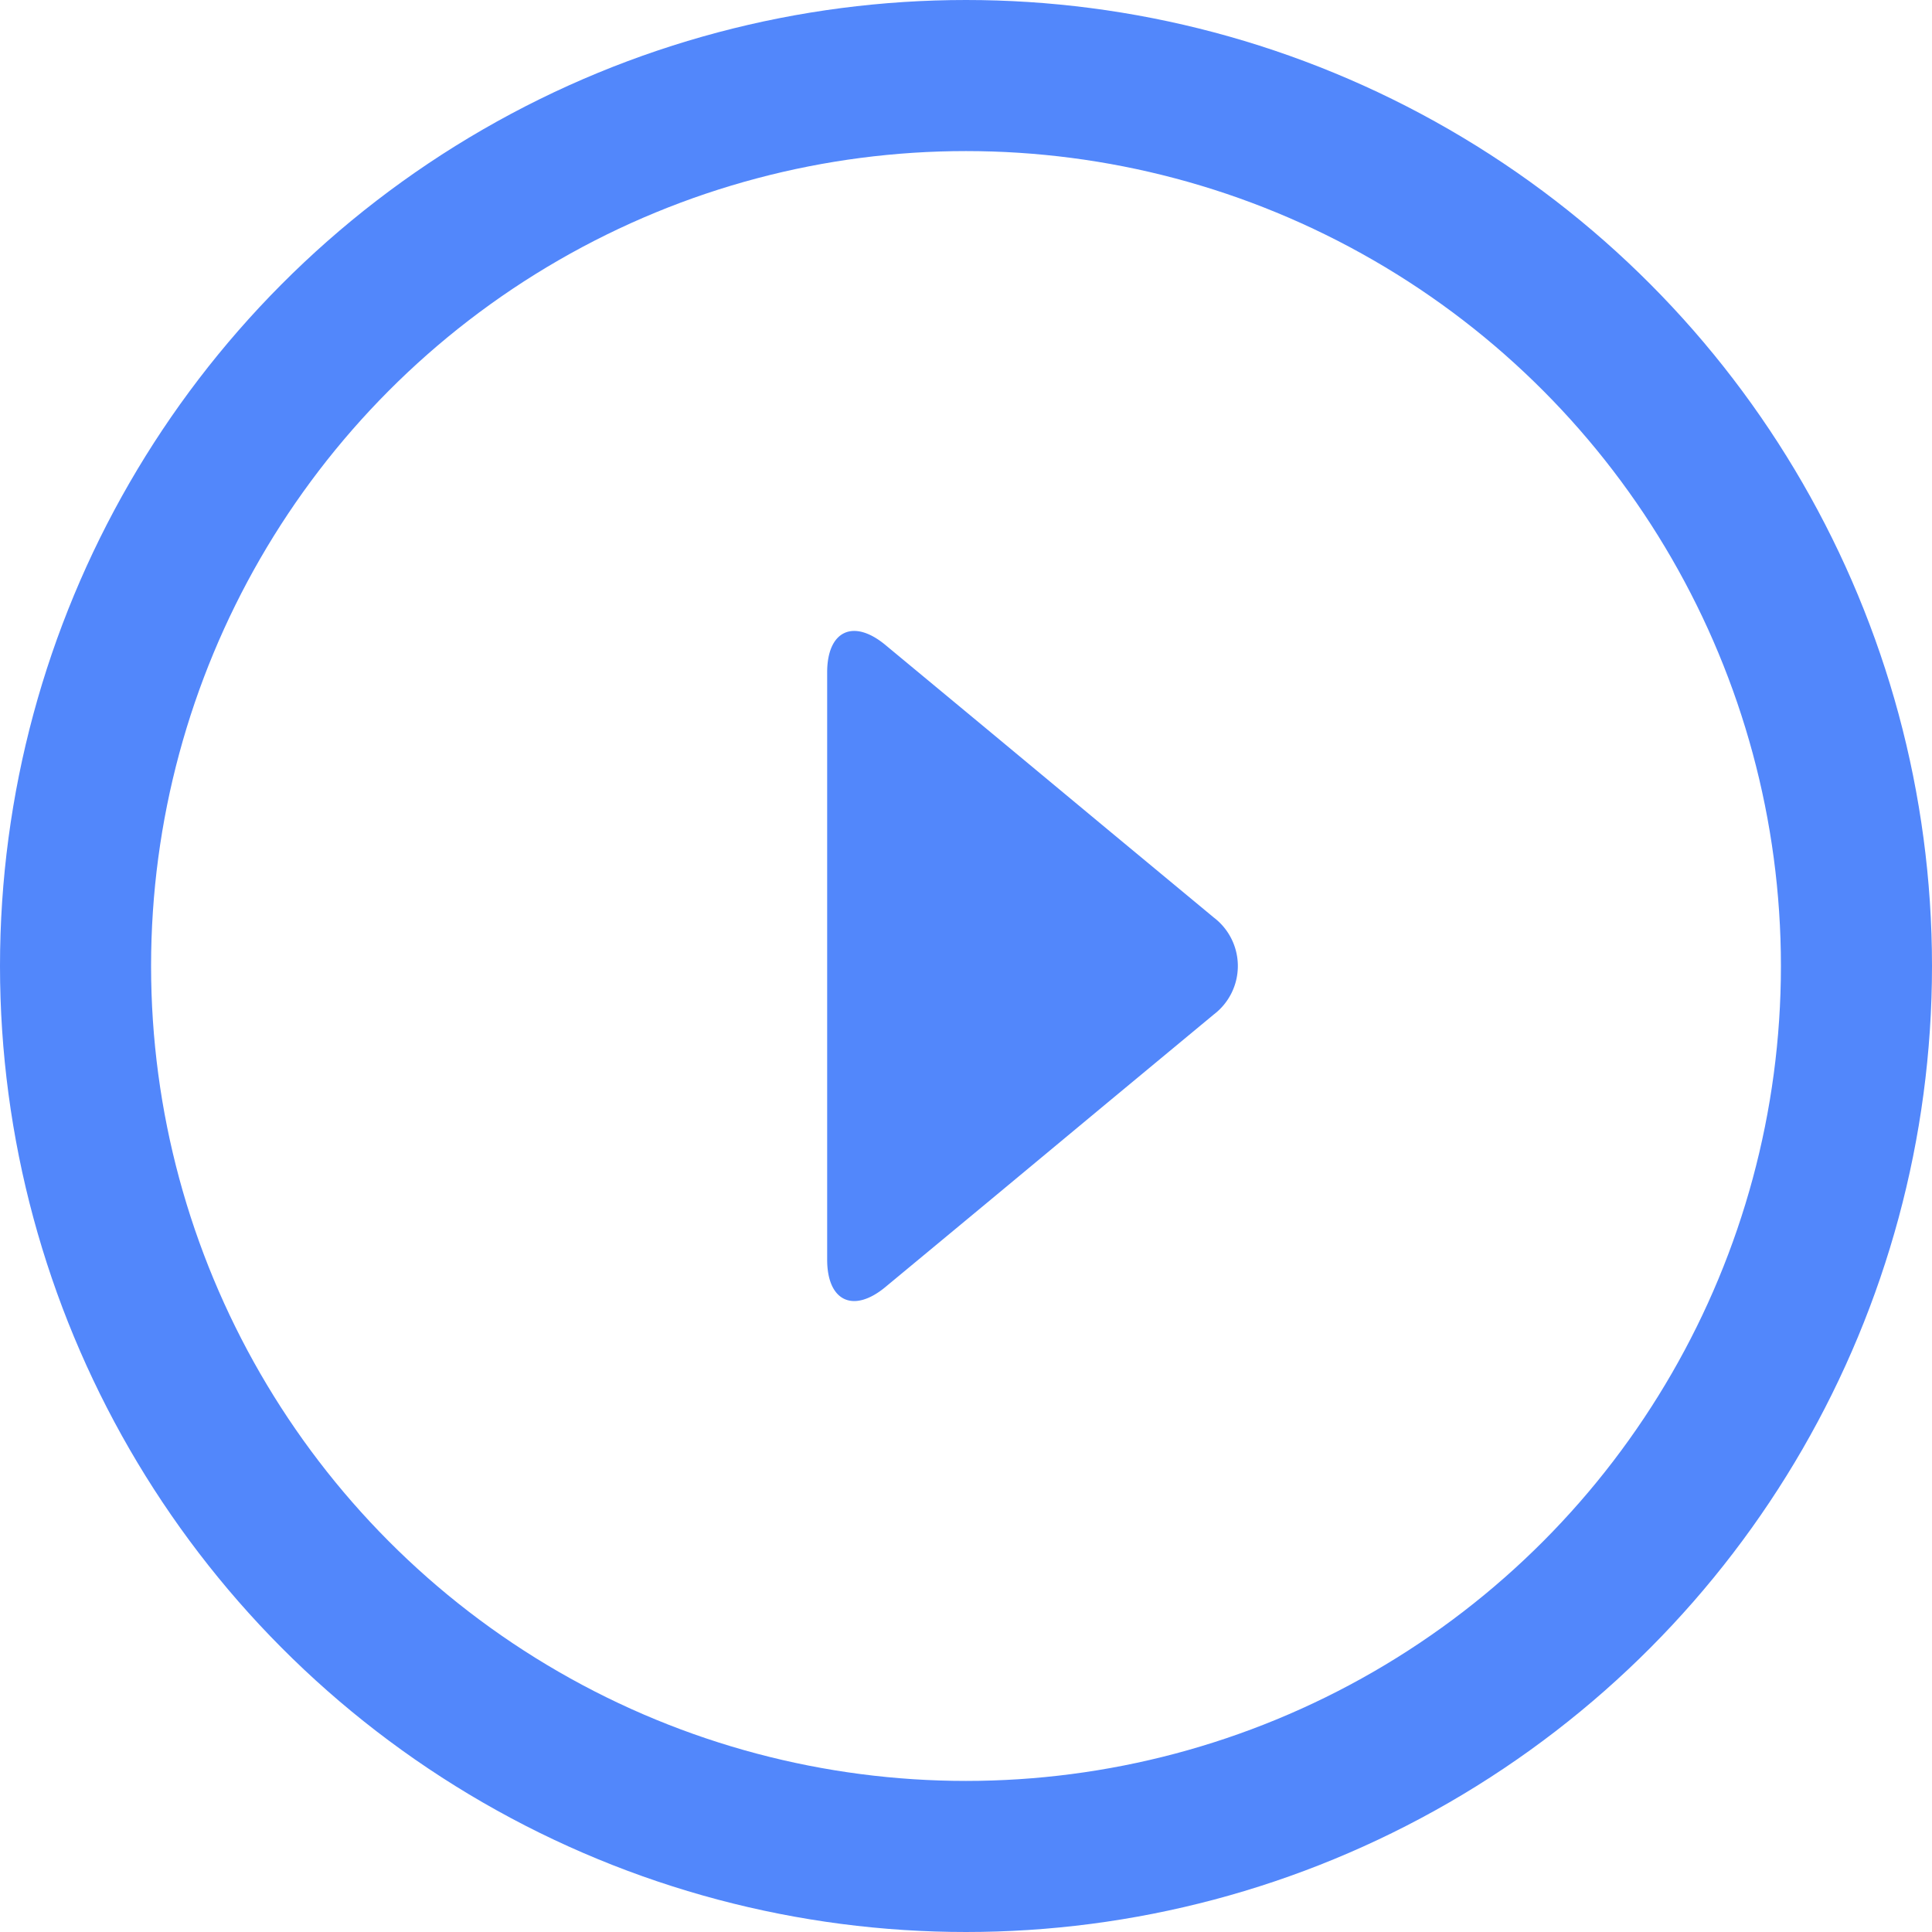
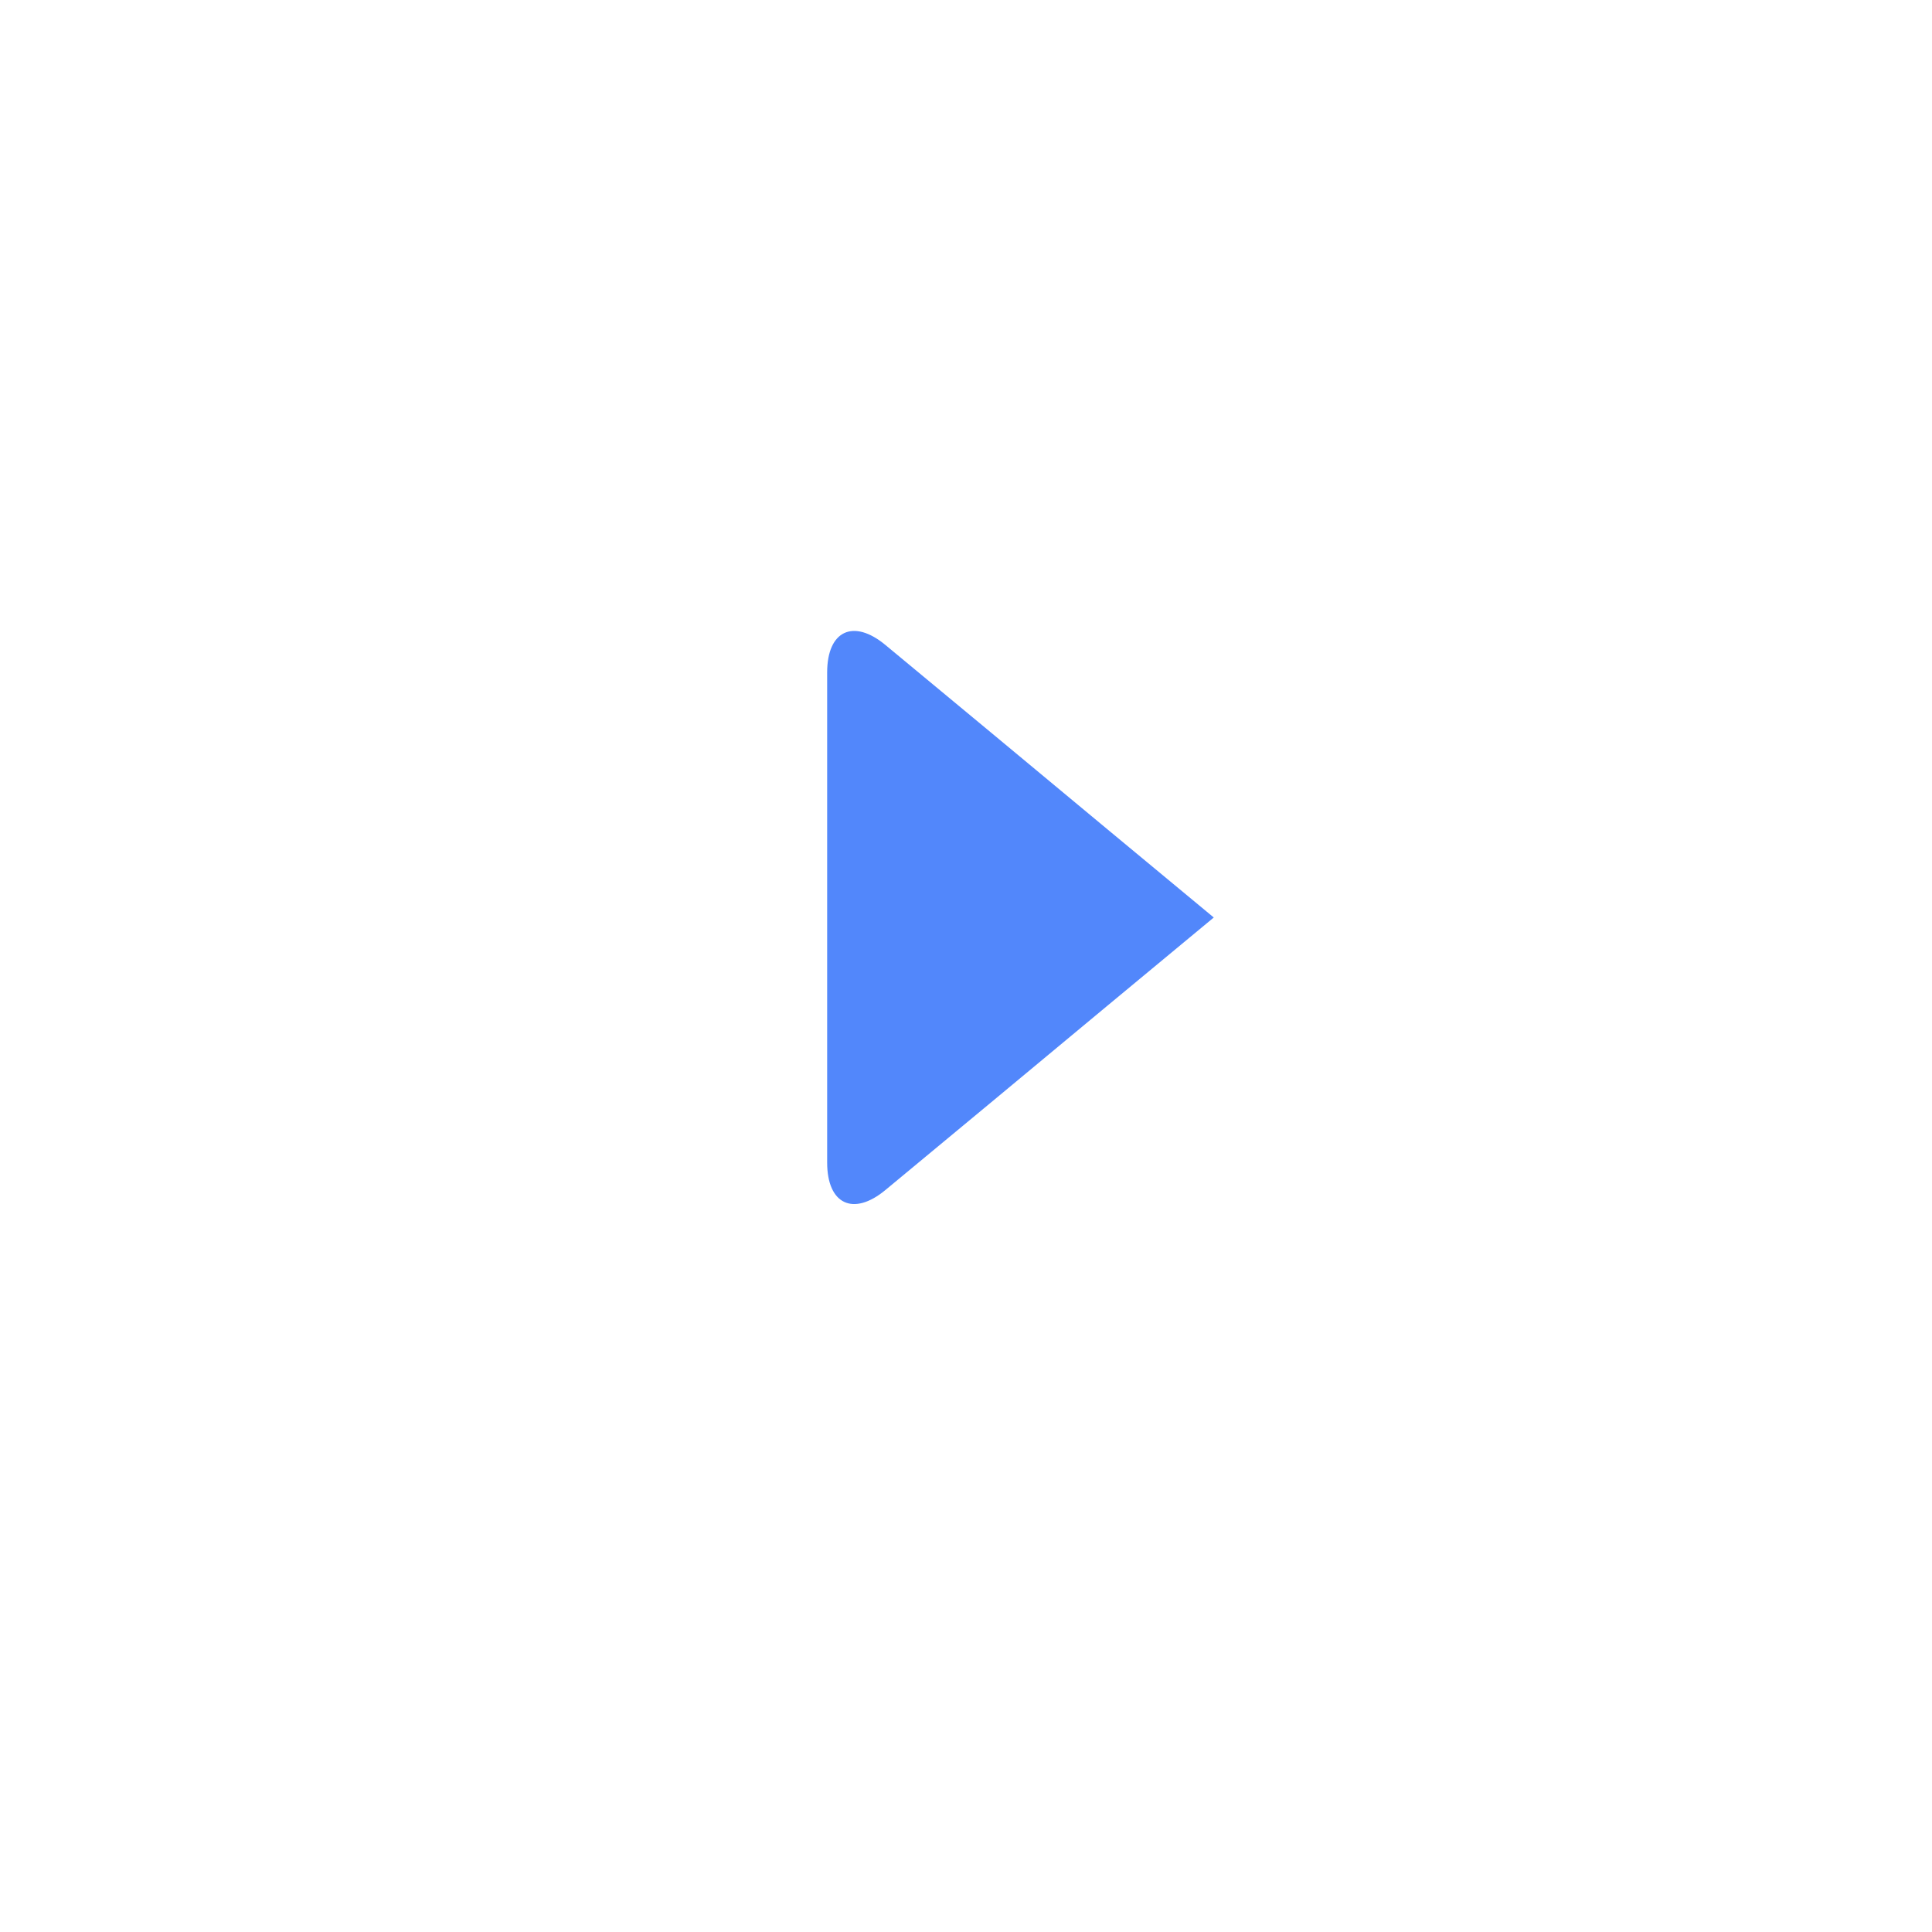
<svg xmlns="http://www.w3.org/2000/svg" id="Ebene_1" data-name="Ebene 1" viewBox="0 0 255.76 255.76">
  <defs>
    <style>.cls-1{fill:none;stroke:#5287fb;stroke-miterlimit:10;stroke-width:20px;}.cls-2{fill:#5287fb;}</style>
  </defs>
  <title>play</title>
-   <circle class="cls-1" cx="127.88" cy="127.88" r="117.88" />
-   <path class="cls-2" d="M112,140.43V91.52c0-5.53,3.47-7.16,7.72-3.63l14,11.61,15.46,12.85,14,11.61a8.06,8.06,0,0,1,0,12.84l-14,11.61-15.46,12.85-14,11.61c-4.25,3.53-7.72,1.9-7.72-3.63Z" transform="translate(-2.5 -2.5)" />
+   <path class="cls-2" d="M112,140.43V91.52c0-5.53,3.47-7.16,7.72-3.63l14,11.61,15.46,12.85,14,11.61l-14,11.61-15.46,12.85-14,11.61c-4.25,3.53-7.72,1.9-7.72-3.63Z" transform="translate(-2.5 -2.5)" />
</svg>